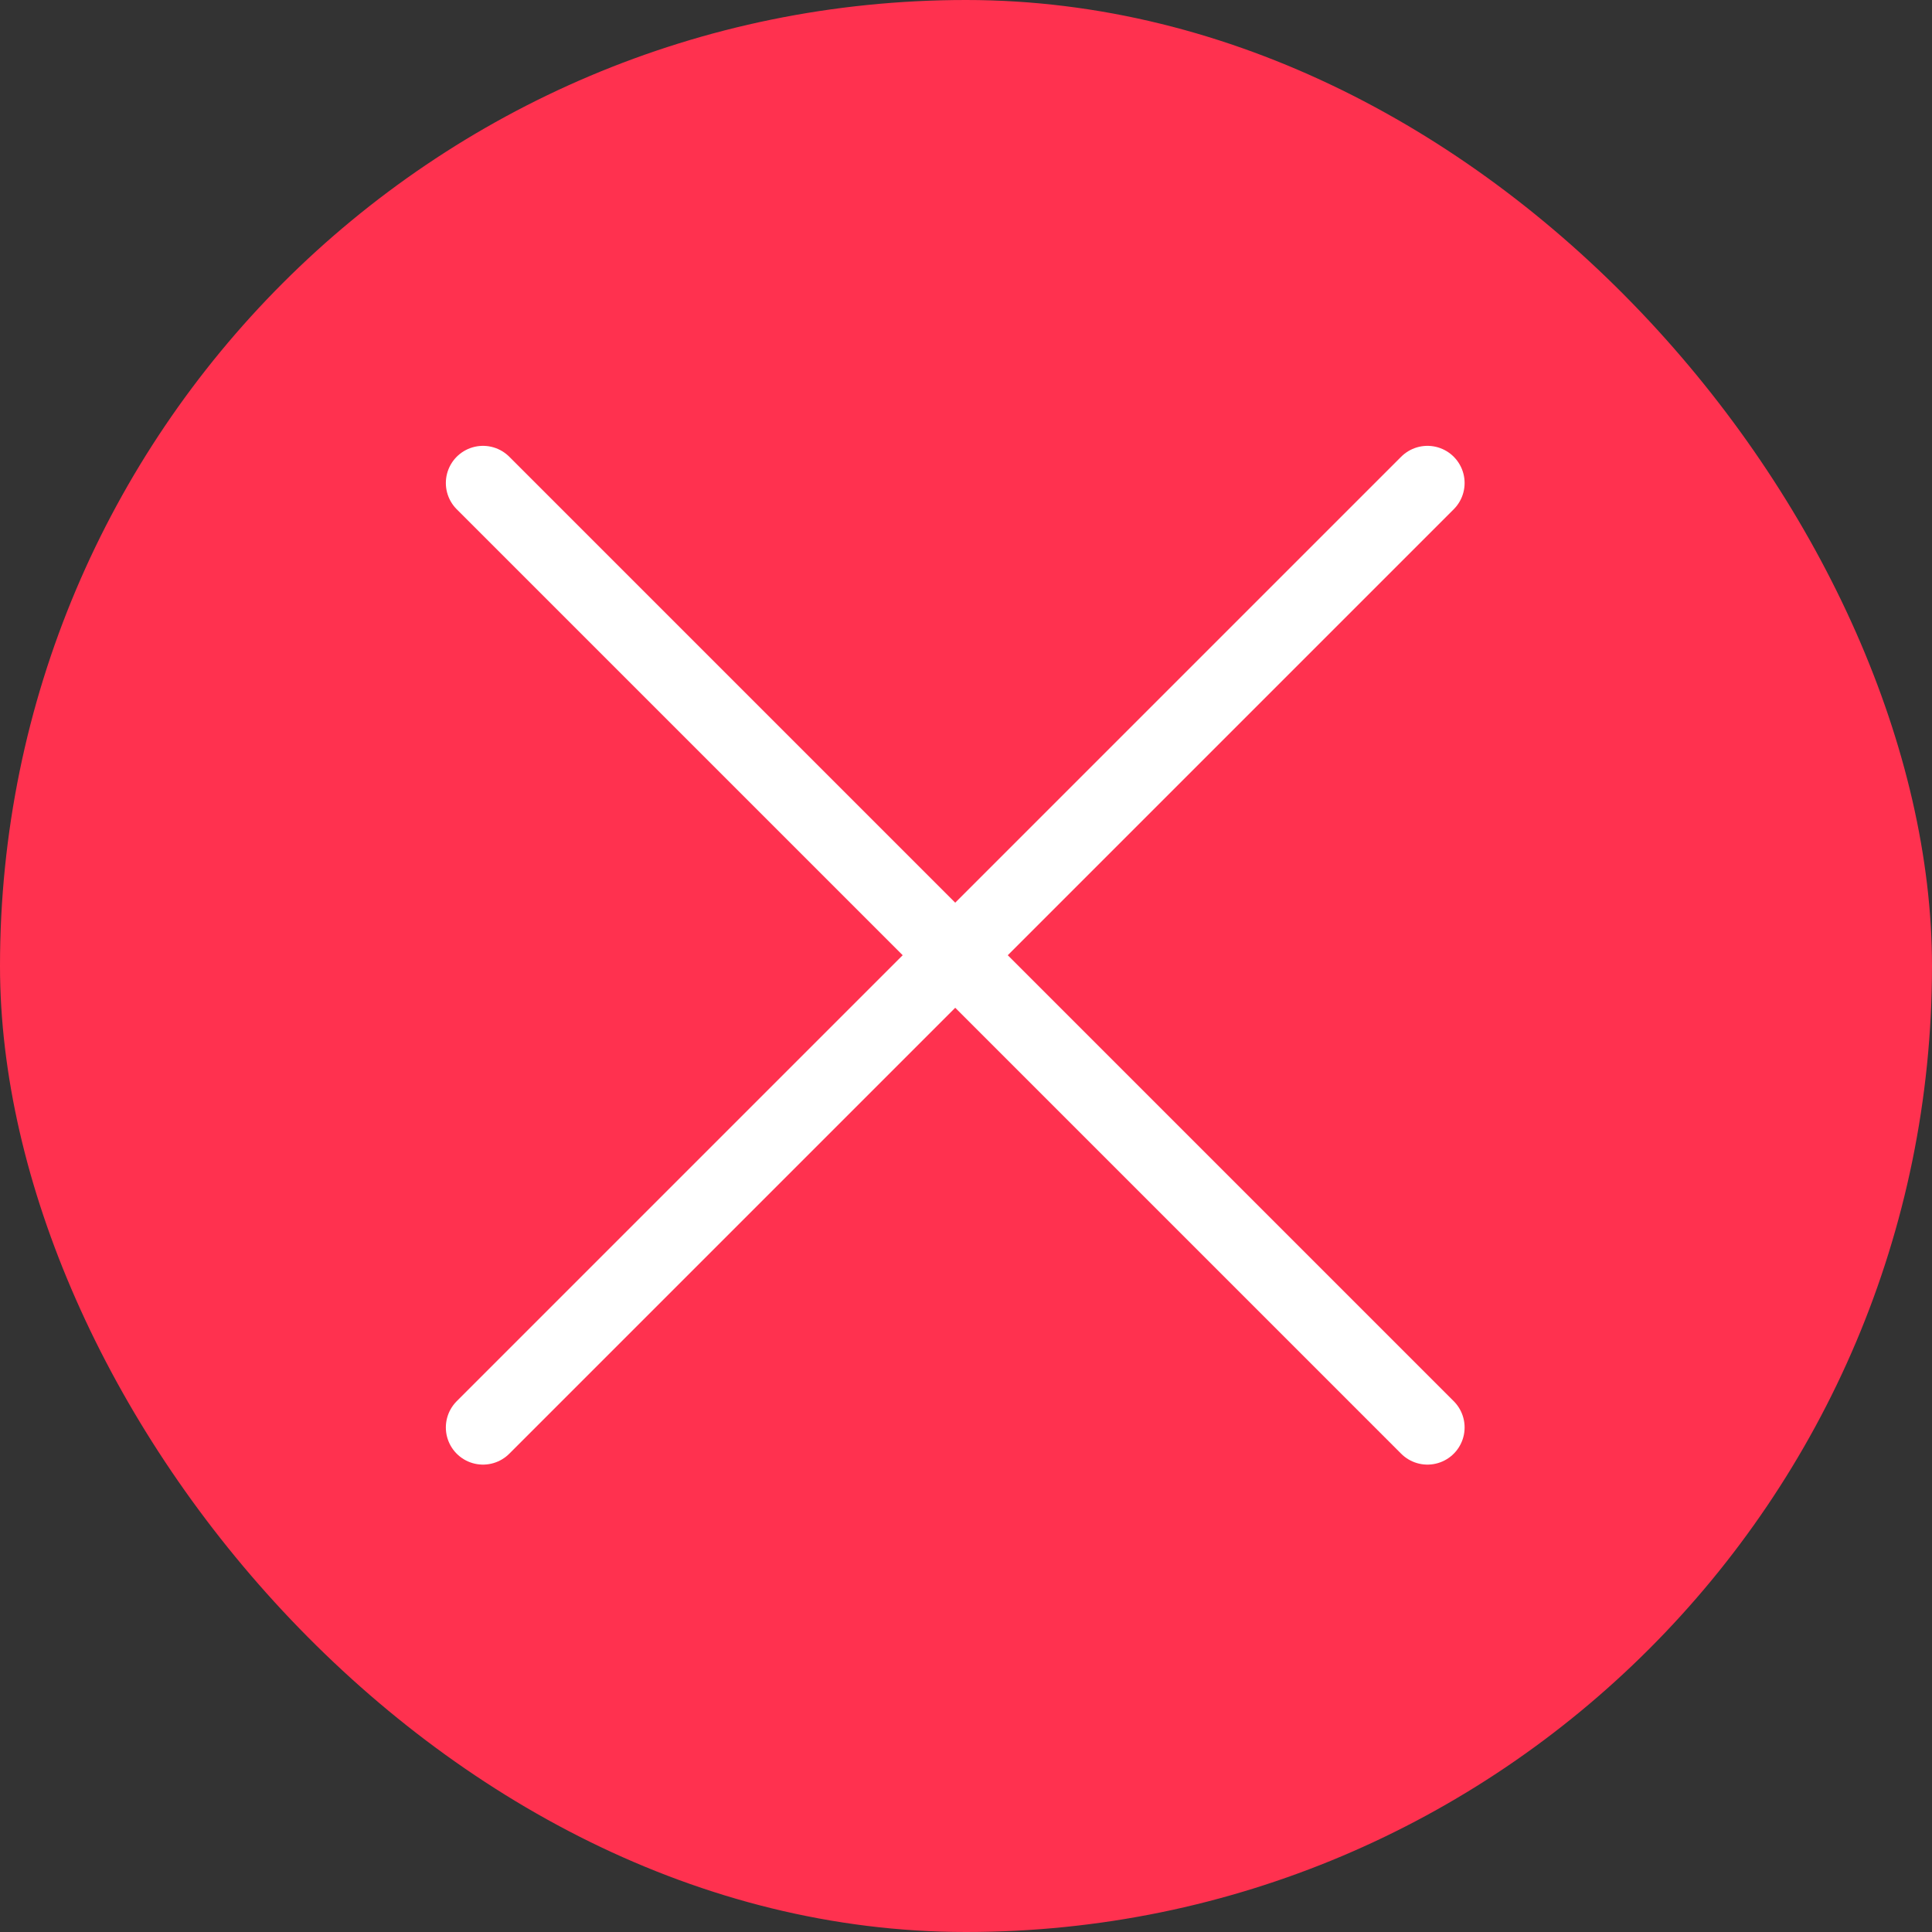
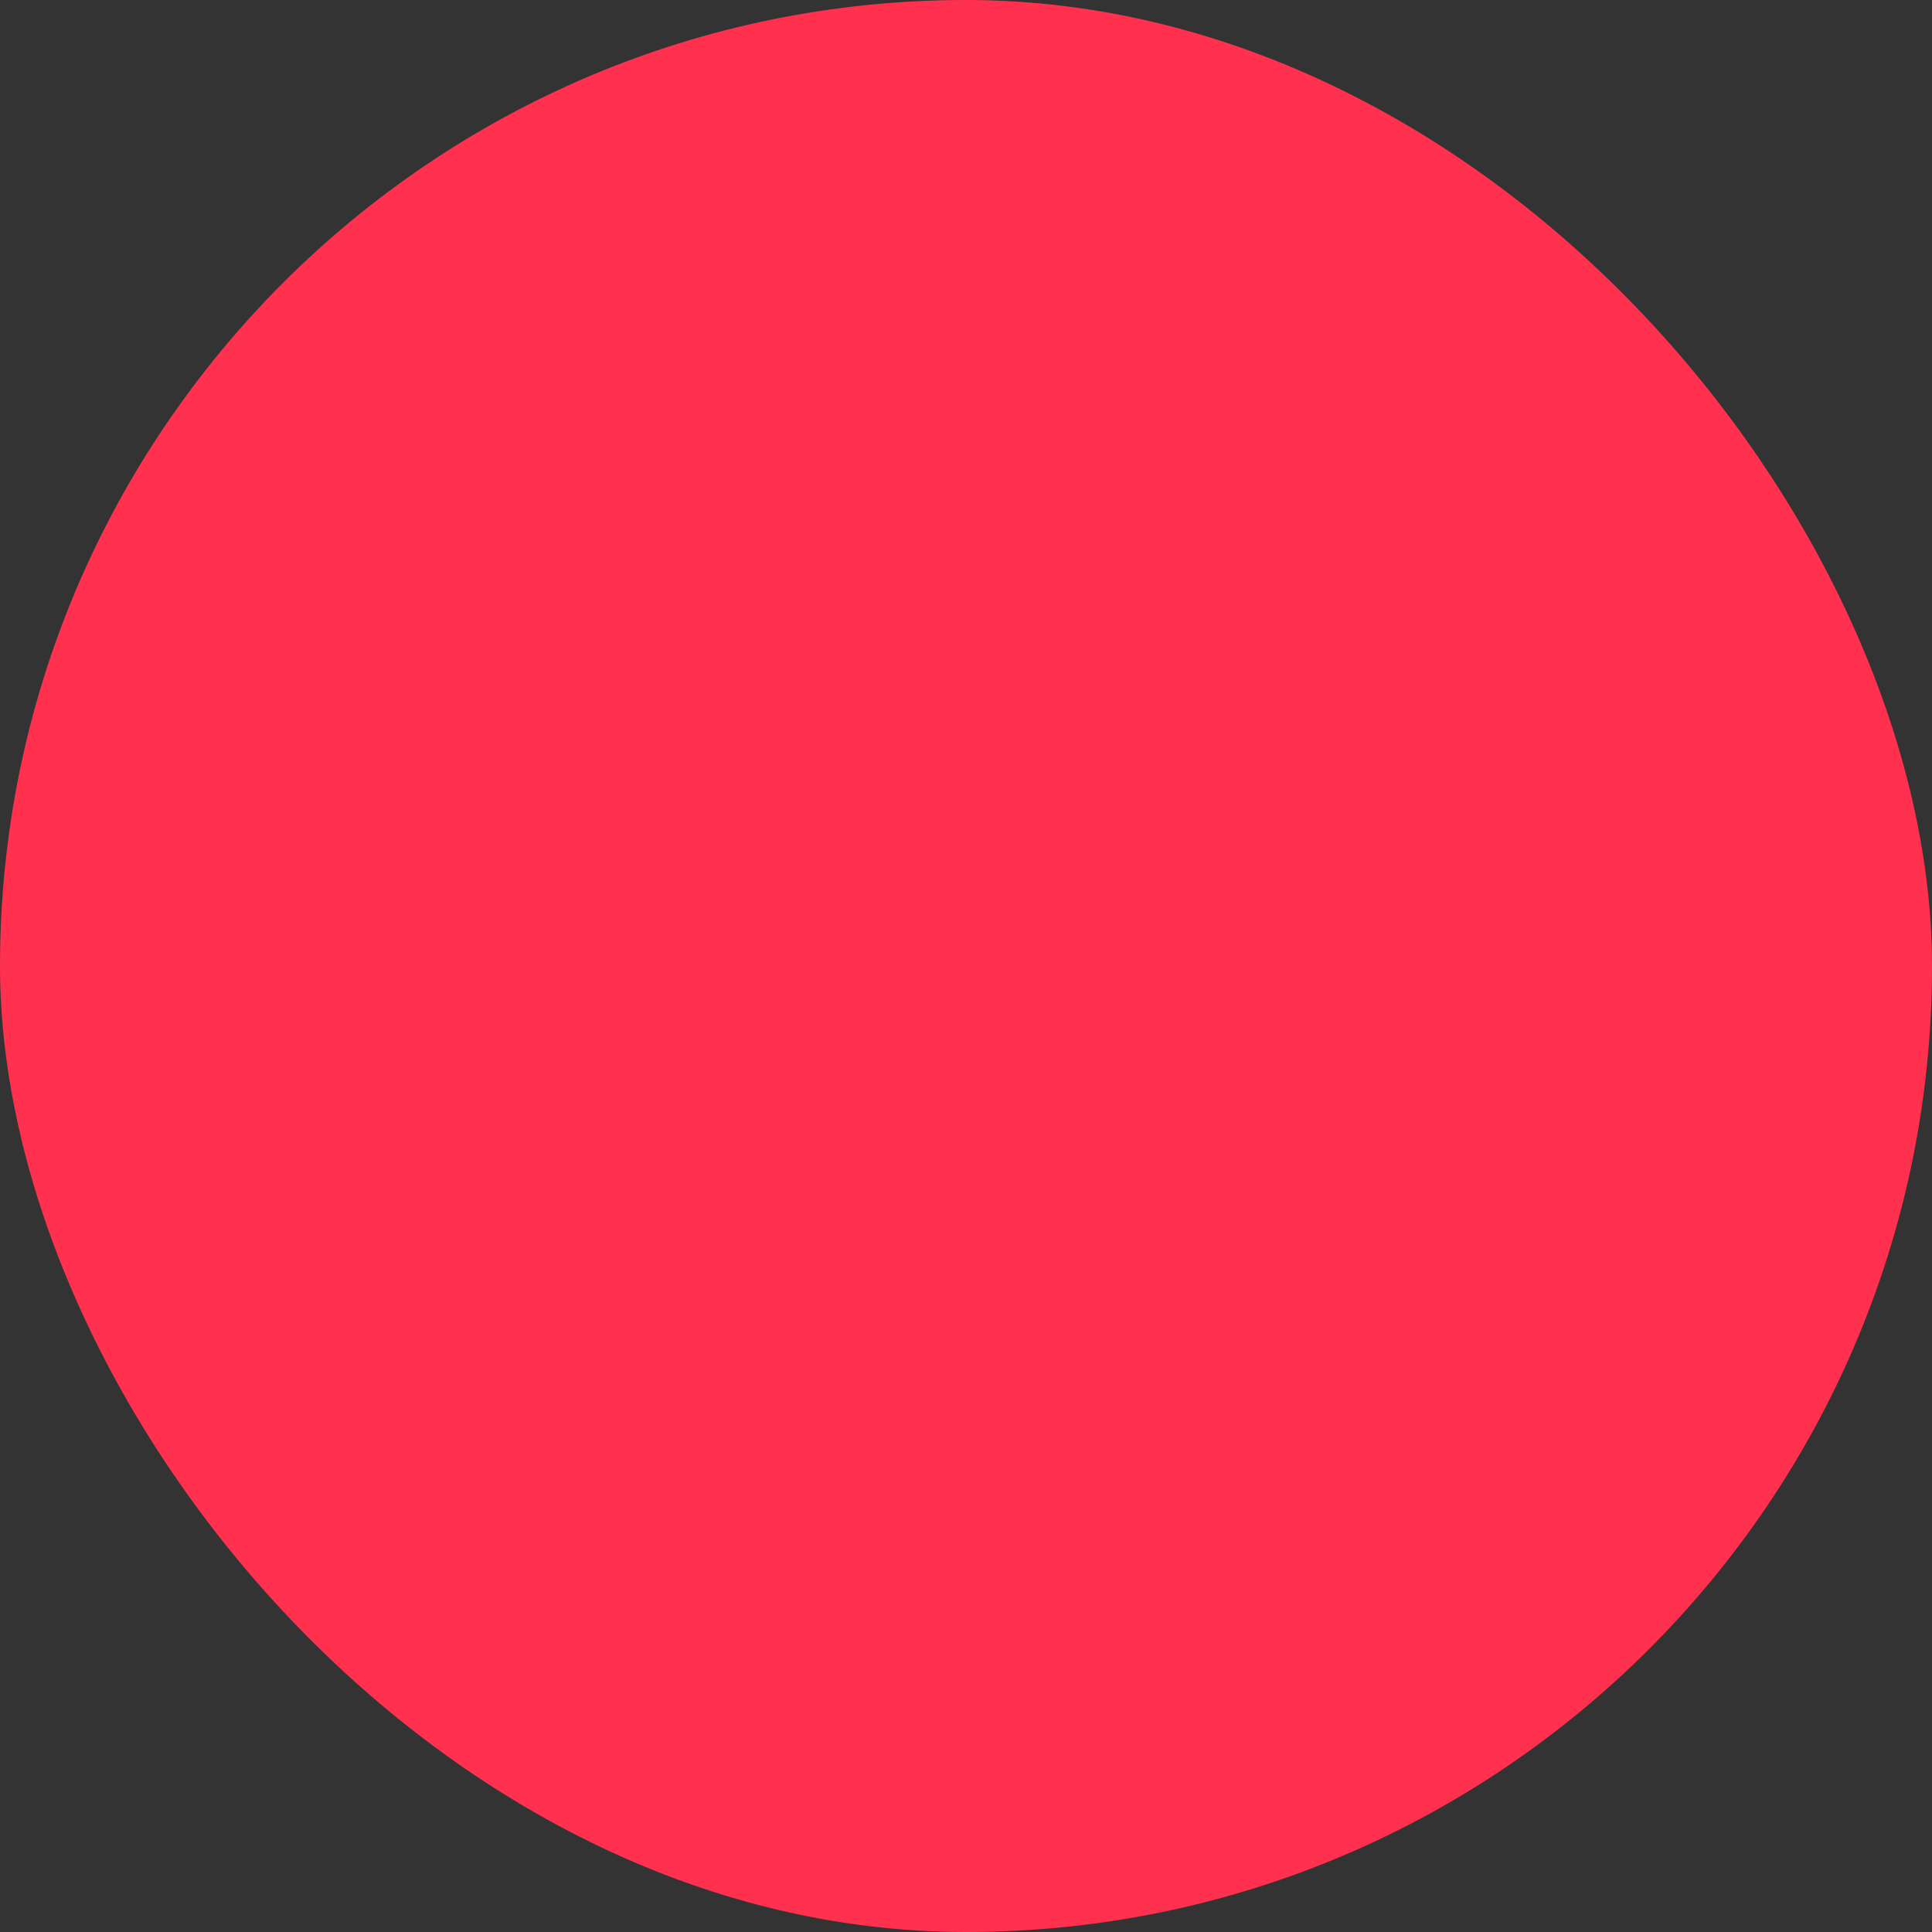
<svg xmlns="http://www.w3.org/2000/svg" width="26" height="26" viewBox="0 0 26 26" fill="none">
  <rect x="0" y="0" width="26" height="26" fill="#333333" stroke="none" />
  <rect width="26" height="26" rx="13" fill="#FF314F" />
-   <path d="M19.21 6.5L6.5 19.21M6.5 6.5L19.21 19.21" stroke="white" stroke-miterlimit="10" stroke-linecap="round" />
</svg>